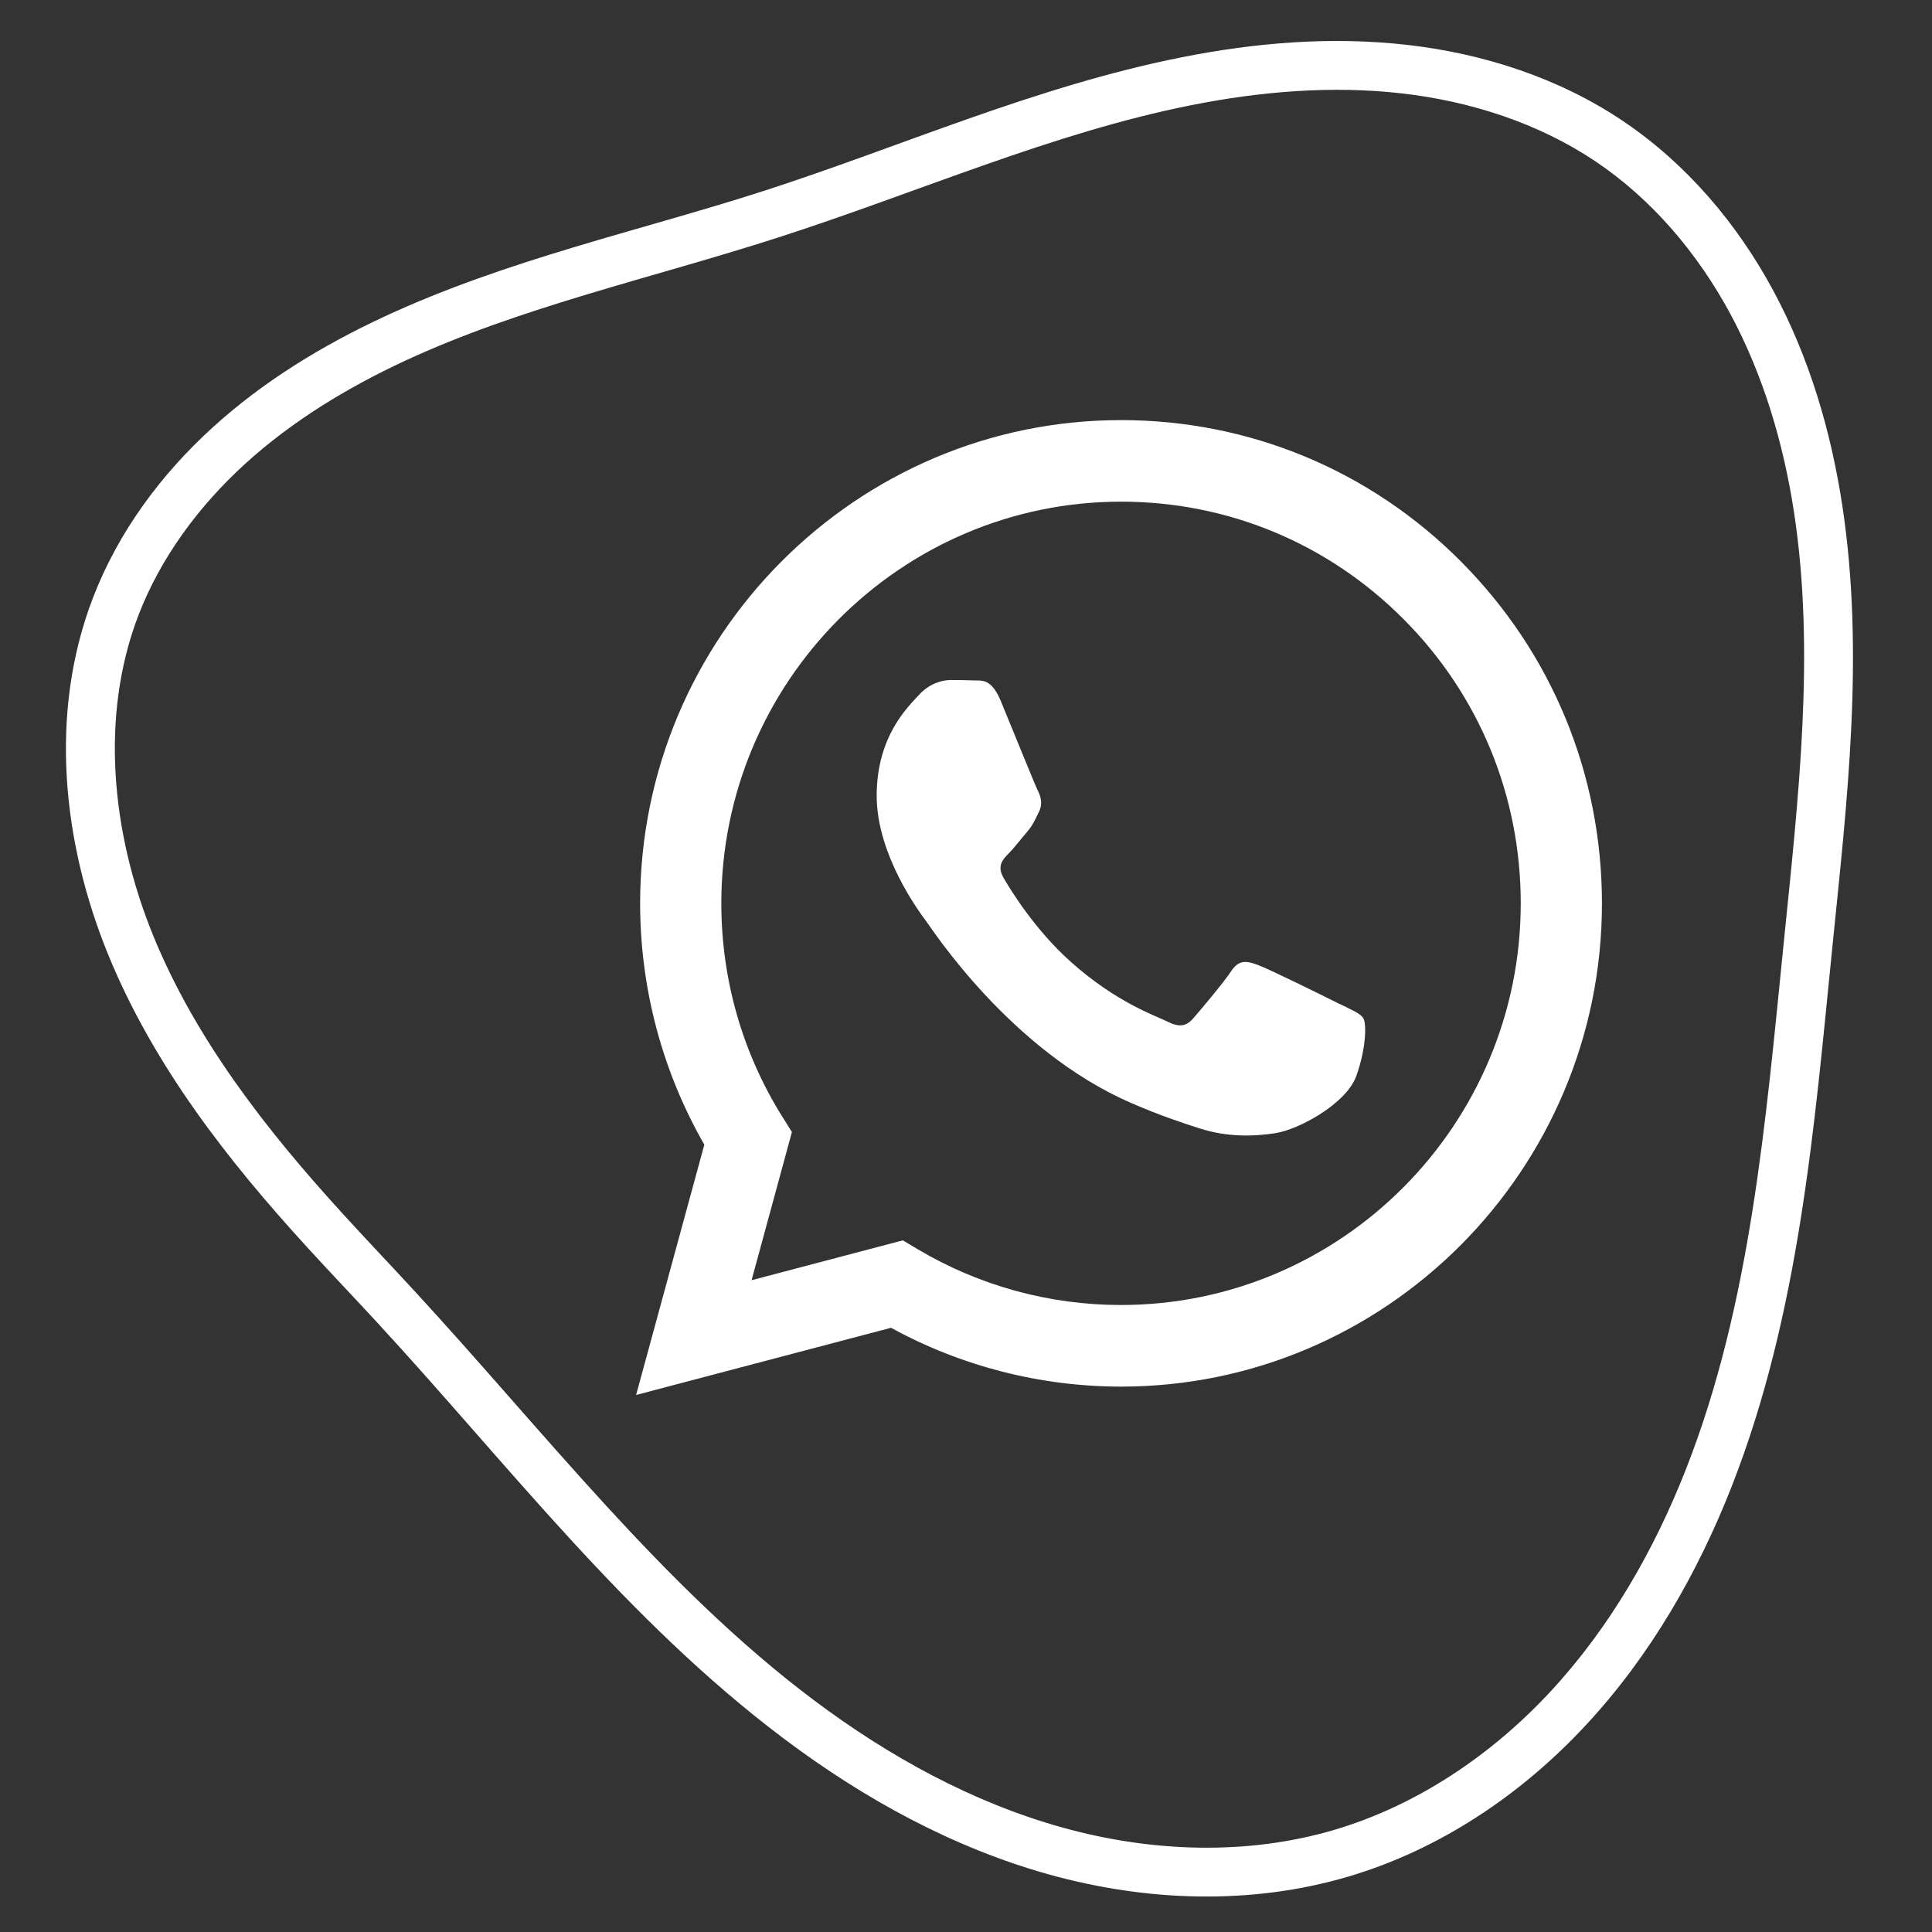
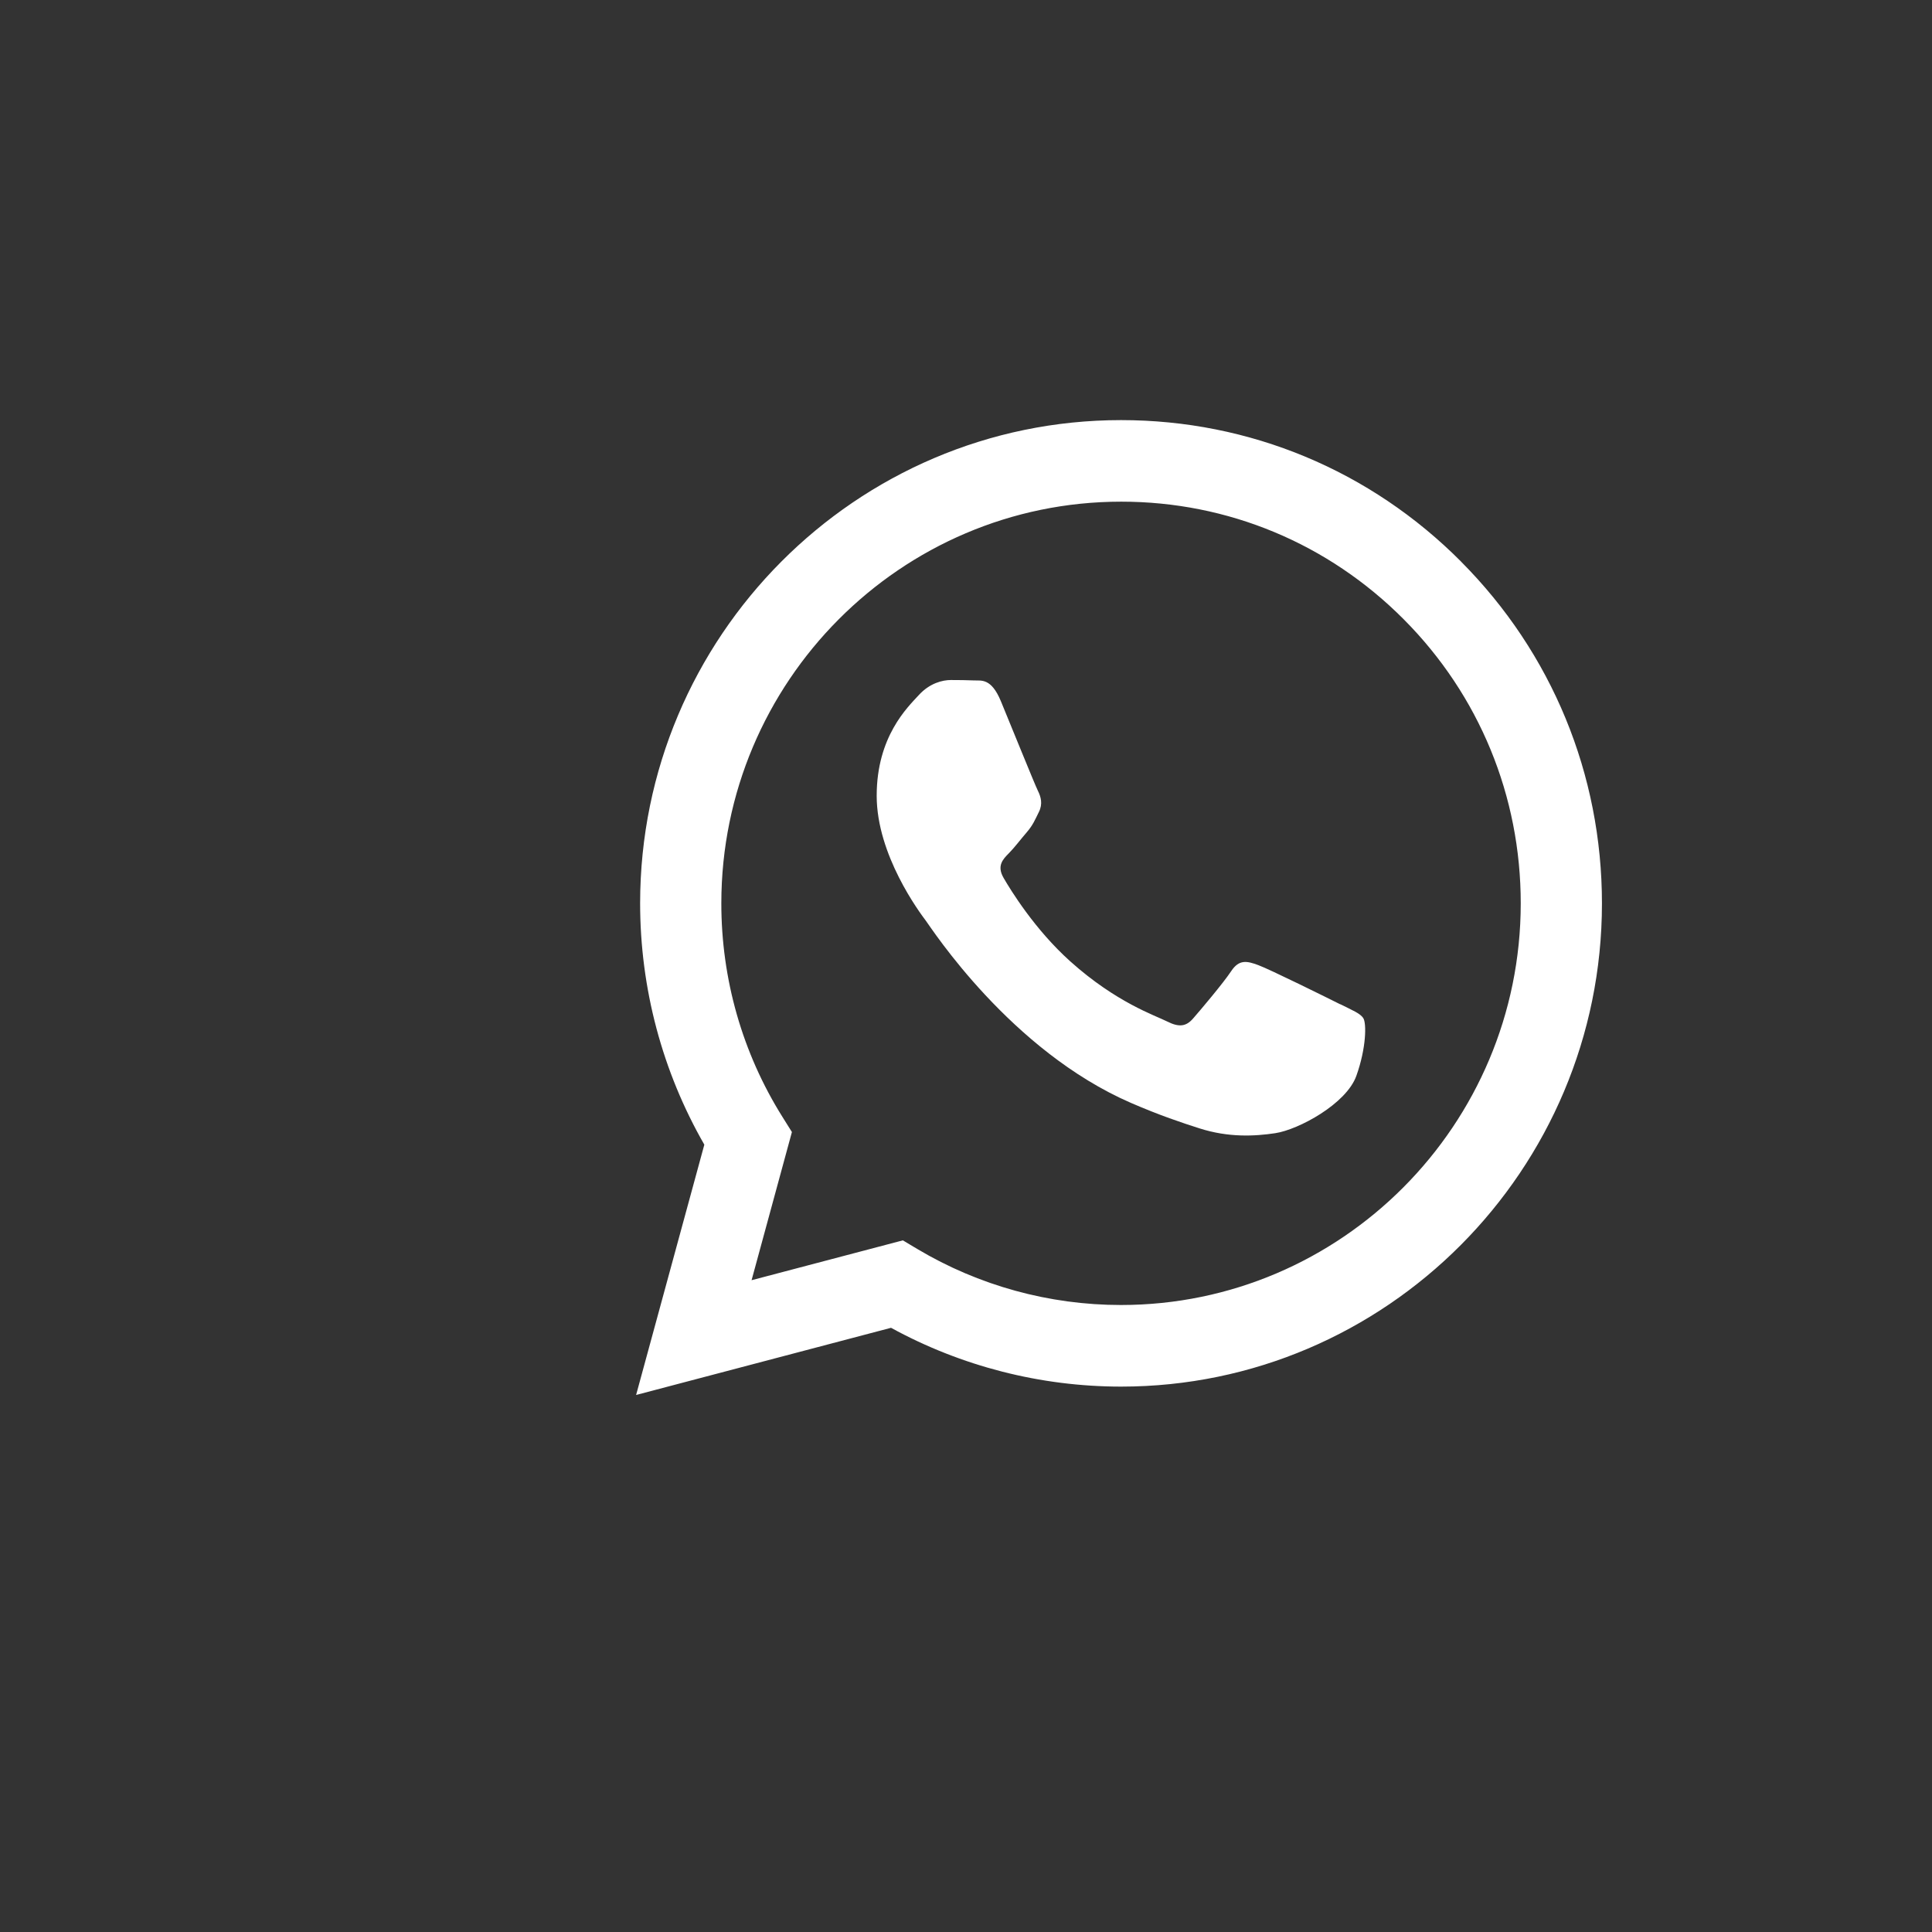
<svg xmlns="http://www.w3.org/2000/svg" width="200" zoomAndPan="magnify" viewBox="0 0 150 150" height="200" preserveAspectRatio="xMidYMid meet" version="1.0">
  <rect x="0" y="0" width="150" height="150" fill="#333333" stroke="none" />
  <defs>
    <clipPath id="2605aaf7dd">
-       <path d="M 5 3 L 144 3 L 144 148 L 5 148 Z M 5 3 " clip-rule="nonzero" />
-     </clipPath>
+       </clipPath>
    <clipPath id="8b3704a76a">
-       <path d="M 72.895 216.473 L -58.082 73.023 L 85.367 -57.957 L 216.344 85.492 Z M 72.895 216.473 " clip-rule="nonzero" />
-     </clipPath>
+       </clipPath>
    <clipPath id="ff3c18f6fc">
-       <path d="M 72.895 216.473 L -58.082 73.023 L 85.367 -57.957 L 216.344 85.492 Z M 72.895 216.473 " clip-rule="nonzero" />
-     </clipPath>
+       </clipPath>
    <clipPath id="66dfc3c8b3">
      <path d="M 49.387 32.578 L 124.387 32.578 L 124.387 108.328 L 49.387 108.328 Z M 49.387 32.578 " clip-rule="nonzero" />
    </clipPath>
  </defs>
  <g clip-path="url(#2605aaf7dd)">
    <g clip-path="url(#8b3704a76a)">
      <g clip-path="url(#ff3c18f6fc)">
-         <path fill="#ffffff" d="M 104.715 145.688 C 111.844 143.574 118.16 139.293 123.152 133.91 C 128.141 128.535 131.824 122.109 134.461 115.375 C 139.727 101.91 140.859 87.453 142.27 73.465 C 143.402 62.258 144.781 50.734 143.035 39.242 C 142.16 33.496 140.488 27.789 137.691 22.59 C 134.891 17.383 130.949 12.711 125.965 9.367 C 120.965 6.02 115.133 4.156 109.254 3.484 C 103.383 2.816 97.477 3.309 91.781 4.441 C 80.398 6.699 69.891 11.41 59.246 14.84 C 49.602 17.945 39.395 20.141 29.836 24.582 C 25.055 26.805 20.453 29.594 16.48 33.215 C 12.504 36.836 9.184 41.297 7.219 46.41 C 3.773 55.363 4.852 65.418 8.387 74.086 C 11.91 82.723 17.691 90.098 23.816 96.801 C 25.625 98.781 27.461 100.703 29.246 102.637 C 39.344 113.574 48.621 125.801 60.902 135.02 C 67.047 139.633 73.938 143.441 81.449 145.535 C 88.973 147.629 97.121 147.941 104.715 145.688 Z M 103.633 142.059 C 96.84 144.074 89.398 143.816 82.465 141.883 C 75.523 139.949 69.035 136.391 63.176 131.992 C 51.457 123.191 42.293 111.184 32.031 100.07 C 30.219 98.102 28.387 96.184 26.617 94.242 C 20.629 87.688 15.16 80.641 11.898 72.648 C 8.648 64.688 7.746 55.578 10.75 47.766 C 12.465 43.305 15.422 39.301 19.031 36.012 C 22.645 32.723 26.914 30.117 31.434 28.016 C 40.484 23.812 50.523 21.625 60.41 18.441 C 71.316 14.93 81.691 10.309 92.52 8.16 C 97.93 7.086 103.449 6.637 108.828 7.25 C 114.195 7.863 119.449 9.566 123.855 12.516 C 128.246 15.461 131.805 19.656 134.352 24.387 C 136.898 29.125 138.469 34.406 139.293 39.812 C 140.938 50.633 139.637 61.84 138.5 73.086 C 137.082 87.129 135.926 101.223 130.926 113.996 C 128.43 120.375 124.969 126.387 120.375 131.336 C 115.785 136.281 110.008 140.164 103.633 142.059 Z M 103.633 142.059 " fill-opacity="1" fill-rule="nonzero" />
+         <path fill="#ffffff" d="M 104.715 145.688 C 111.844 143.574 118.16 139.293 123.152 133.91 C 128.141 128.535 131.824 122.109 134.461 115.375 C 139.727 101.91 140.859 87.453 142.27 73.465 C 143.402 62.258 144.781 50.734 143.035 39.242 C 142.16 33.496 140.488 27.789 137.691 22.59 C 134.891 17.383 130.949 12.711 125.965 9.367 C 120.965 6.02 115.133 4.156 109.254 3.484 C 103.383 2.816 97.477 3.309 91.781 4.441 C 80.398 6.699 69.891 11.41 59.246 14.84 C 49.602 17.945 39.395 20.141 29.836 24.582 C 25.055 26.805 20.453 29.594 16.48 33.215 C 12.504 36.836 9.184 41.297 7.219 46.41 C 3.773 55.363 4.852 65.418 8.387 74.086 C 11.91 82.723 17.691 90.098 23.816 96.801 C 25.625 98.781 27.461 100.703 29.246 102.637 C 39.344 113.574 48.621 125.801 60.902 135.02 C 67.047 139.633 73.938 143.441 81.449 145.535 C 88.973 147.629 97.121 147.941 104.715 145.688 Z M 103.633 142.059 C 96.84 144.074 89.398 143.816 82.465 141.883 C 75.523 139.949 69.035 136.391 63.176 131.992 C 51.457 123.191 42.293 111.184 32.031 100.07 C 20.629 87.688 15.16 80.641 11.898 72.648 C 8.648 64.688 7.746 55.578 10.75 47.766 C 12.465 43.305 15.422 39.301 19.031 36.012 C 22.645 32.723 26.914 30.117 31.434 28.016 C 40.484 23.812 50.523 21.625 60.41 18.441 C 71.316 14.93 81.691 10.309 92.52 8.16 C 97.93 7.086 103.449 6.637 108.828 7.25 C 114.195 7.863 119.449 9.566 123.855 12.516 C 128.246 15.461 131.805 19.656 134.352 24.387 C 136.898 29.125 138.469 34.406 139.293 39.812 C 140.938 50.633 139.637 61.84 138.5 73.086 C 137.082 87.129 135.926 101.223 130.926 113.996 C 128.43 120.375 124.969 126.387 120.375 131.336 C 115.785 136.281 110.008 140.164 103.633 142.059 Z M 103.633 142.059 " fill-opacity="1" fill-rule="nonzero" />
      </g>
    </g>
  </g>
  <g clip-path="url(#66dfc3c8b3)">
    <path fill="#ffffff" d="M 113.449 43.613 C 106.402 36.527 97.027 32.617 87.039 32.617 C 66.457 32.617 49.707 49.438 49.699 70.121 C 49.699 76.73 51.418 83.184 54.684 88.871 L 49.387 108.305 L 69.18 103.09 C 74.637 106.078 80.777 107.652 87.023 107.656 L 87.039 107.656 C 107.617 107.656 124.371 90.828 124.375 70.148 C 124.375 60.129 120.5 50.707 113.445 43.613 Z M 87.039 101.32 L 87.027 101.32 C 81.461 101.32 75.996 99.816 71.23 96.977 L 70.098 96.301 L 58.352 99.395 L 61.484 87.891 L 60.746 86.711 C 57.637 81.75 56 76.012 56.004 70.121 C 56.012 52.934 69.934 38.949 87.051 38.949 C 95.34 38.949 103.129 42.195 108.992 48.09 C 114.852 53.98 118.074 61.816 118.07 70.145 C 118.062 87.336 104.141 101.32 87.035 101.32 Z M 104.062 77.977 C 103.129 77.508 98.543 75.238 97.688 74.93 C 96.828 74.613 96.211 74.461 95.59 75.398 C 94.969 76.336 93.18 78.449 92.633 79.074 C 92.09 79.699 91.547 79.777 90.613 79.305 C 89.68 78.836 86.672 77.844 83.109 74.652 C 80.336 72.168 78.461 69.098 77.918 68.16 C 77.375 67.219 77.863 66.715 78.328 66.246 C 78.746 65.828 79.258 65.148 79.73 64.602 C 80.195 64.059 80.352 63.664 80.66 63.039 C 80.973 62.414 80.816 61.867 80.582 61.395 C 80.348 60.93 78.484 56.312 77.707 54.438 C 76.949 52.613 76.18 52.859 75.609 52.828 C 75.062 52.805 74.441 52.797 73.82 52.797 C 73.195 52.797 72.188 53.027 71.332 53.969 C 70.473 54.906 68.066 57.176 68.066 61.785 C 68.066 66.395 71.41 70.855 71.879 71.48 C 72.344 72.105 78.457 81.574 87.816 85.633 C 90.043 86.598 91.781 87.176 93.137 87.609 C 95.375 88.324 97.406 88.223 99.012 87.98 C 100.805 87.711 104.531 85.711 105.309 83.523 C 106.09 81.332 106.09 79.457 105.855 79.066 C 105.617 78.672 104.996 78.441 104.066 77.969 Z M 104.062 77.977 " fill-opacity="1" fill-rule="evenodd" />
  </g>
</svg>